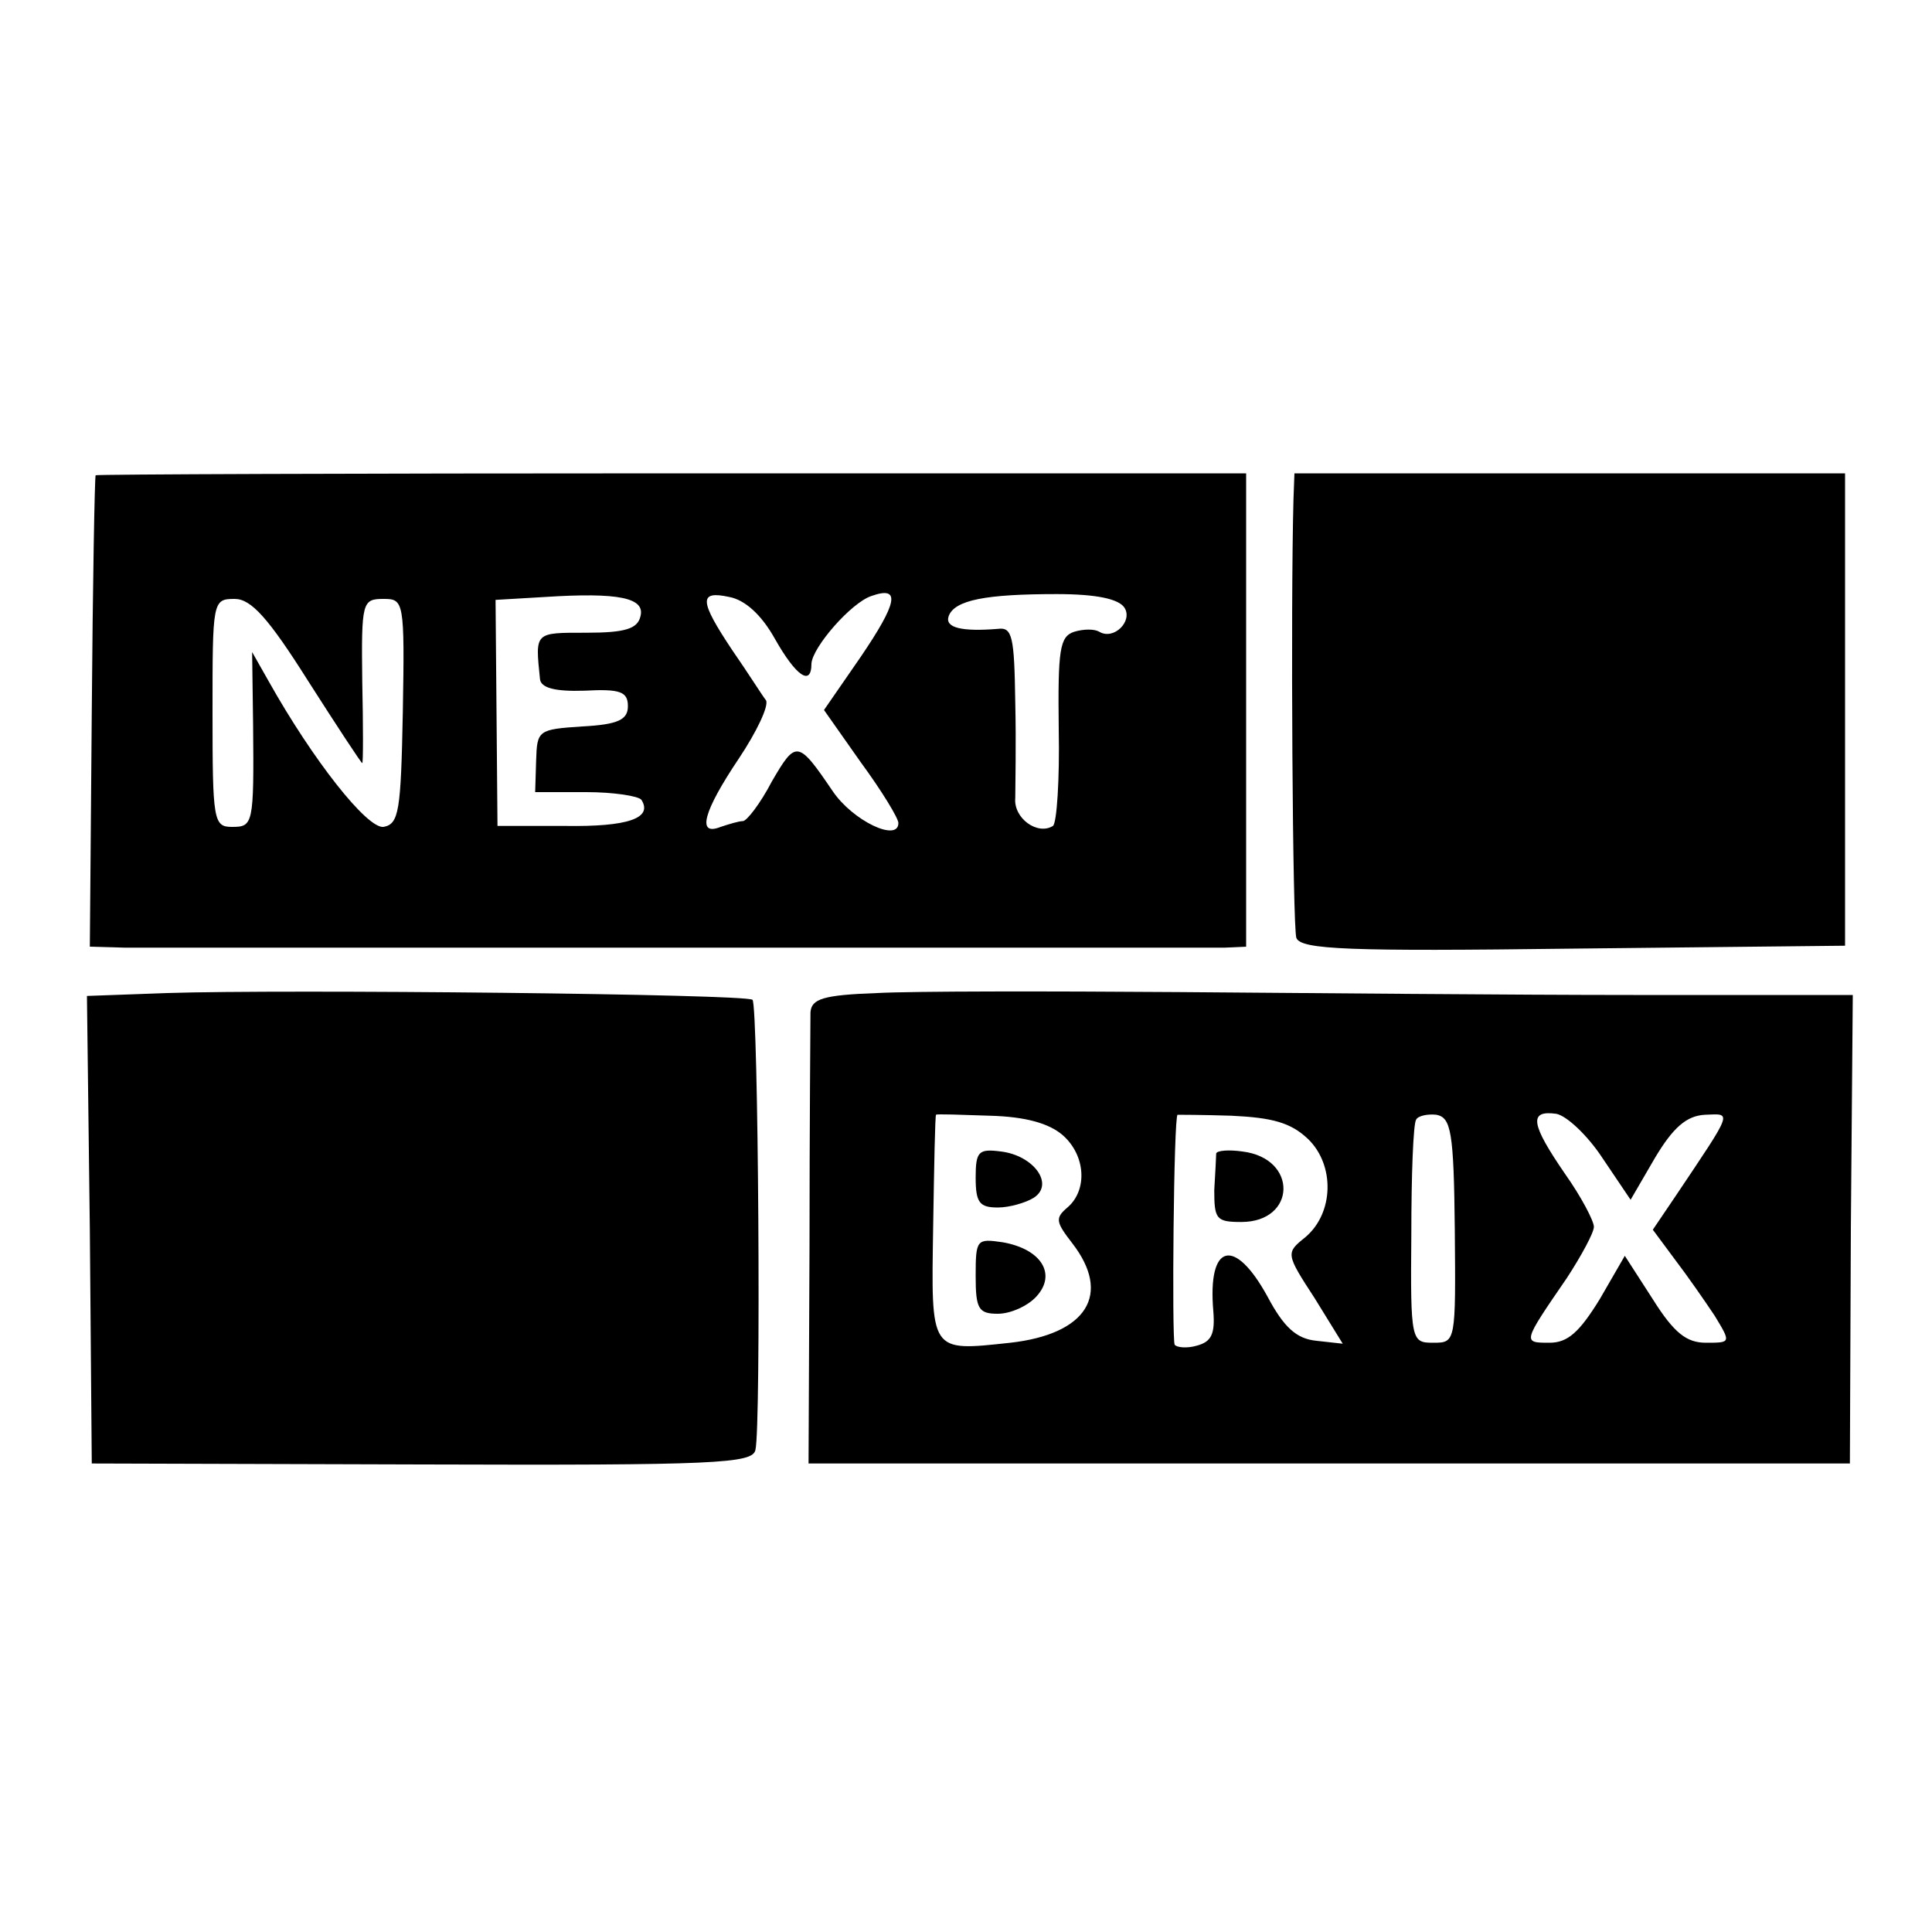
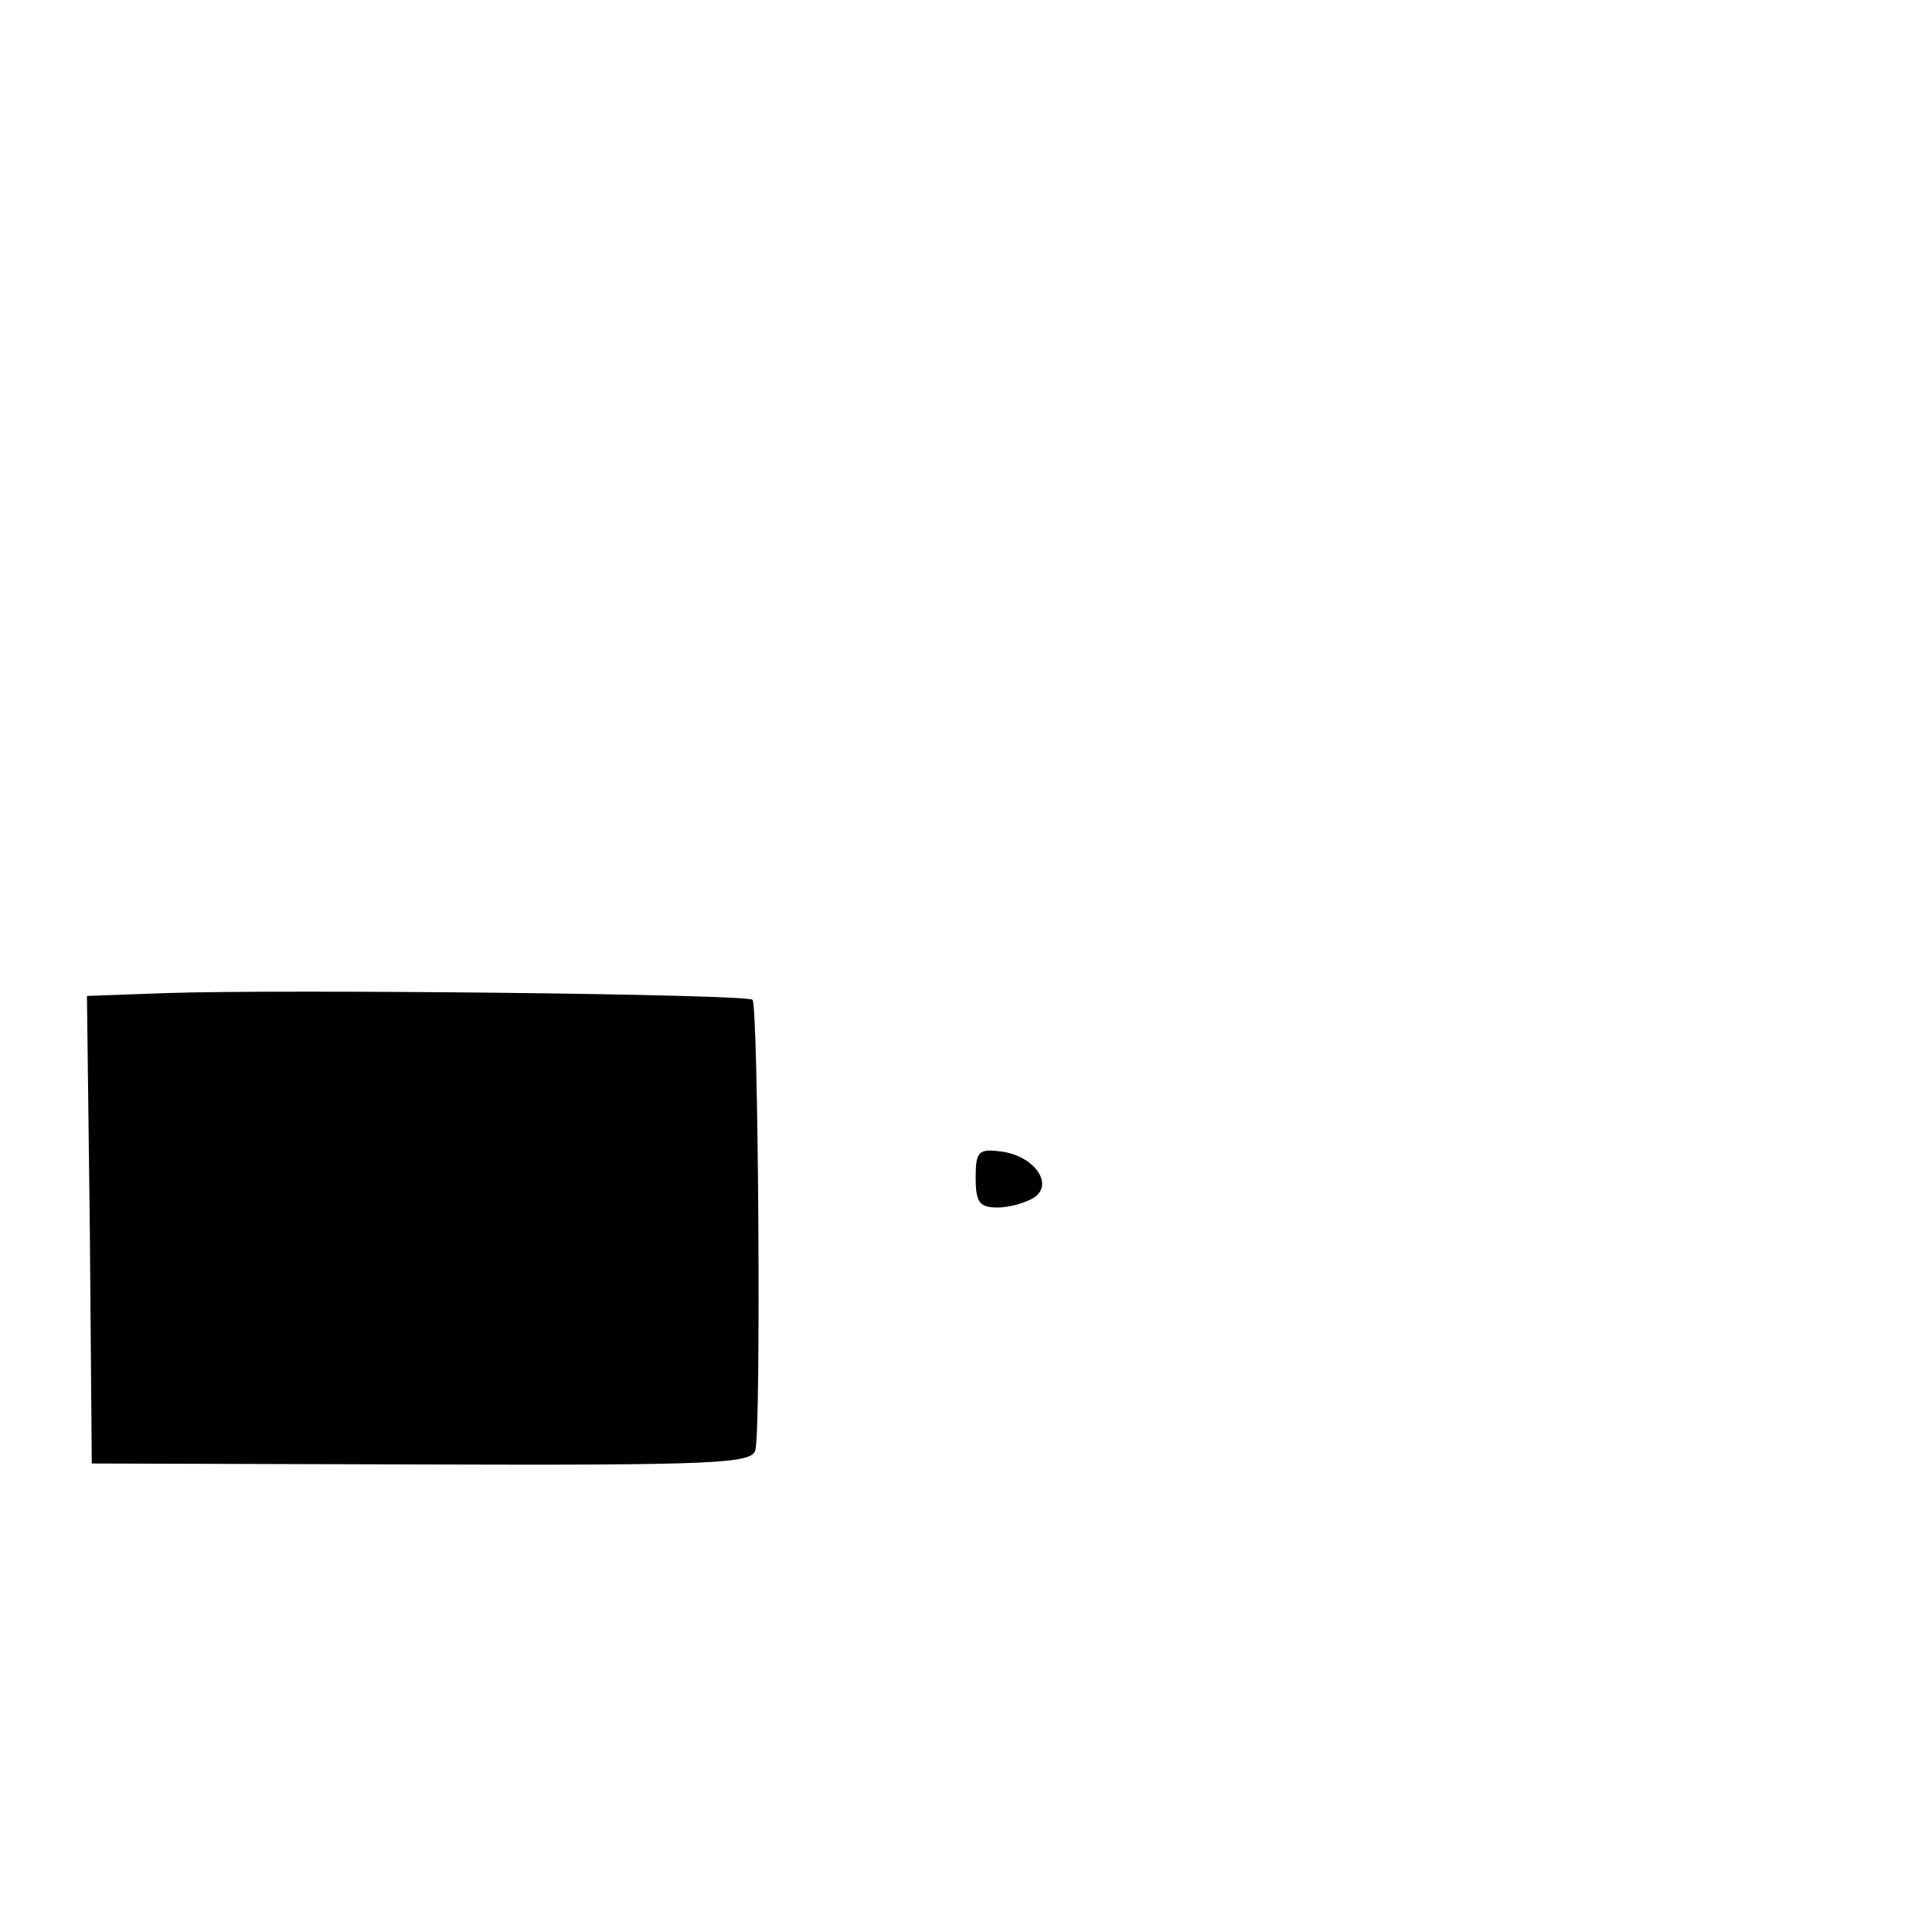
<svg xmlns="http://www.w3.org/2000/svg" version="1.0" width="200pt" height="200pt" viewBox="0 0 200 200" preserveAspectRatio="xMidYMid meet">
  <g transform="translate(0,200) scale(0.1,-0.1)" fill="#000000" stroke="none">
-     <path d="M99 1508 c-1 -2 -3 -112 -4 -245 l-2 -243 36 -1 c46 0 1108 0 1139 0 l22 1 0 245 0 245 -595 0 c-327 0 -596 -1 -596 -2z m564 -146 c-3 -13 -16 -17 -56 -17 -54 0 -53 1 -48 -48 1 -9 15 -13 46 -12 37 2 45 -1 45 -16 0 -14 -10 -19 -47 -21 -46 -3 -47 -4 -48 -35 l-1 -33 53 0 c28 0 54 -4 57 -8 12 -19 -14 -28 -79 -27 l-70 0 -1 117 -1 117 51 3 c77 5 104 -1 99 -20z m139 -23 c22 -39 38 -50 38 -26 1 17 41 63 62 70 31 11 27 -7 -11 -63 l-38 -55 38 -54 c22 -30 39 -58 39 -63 0 -20 -47 2 -68 33 -36 53 -38 53 -63 10 -12 -23 -26 -41 -30 -41 -4 0 -14 -3 -23 -6 -25 -10 -18 16 19 71 18 27 31 54 28 60 -4 5 -19 29 -35 52 -34 51 -35 62 -3 55 16 -3 33 -18 47 -43z m362 32 c9 -14 -11 -34 -26 -25 -5 3 -16 3 -26 0 -15 -5 -17 -18 -16 -101 1 -52 -2 -97 -6 -100 -16 -10 -41 8 -39 29 0 11 1 56 0 99 -1 68 -3 78 -18 76 -37 -3 -55 1 -51 13 6 17 39 23 112 23 41 0 64 -5 70 -14z m-845 -76 c30 -47 55 -85 56 -85 1 0 1 38 0 85 -1 82 0 85 22 85 21 0 22 -2 20 -117 -2 -103 -4 -116 -20 -119 -17 -2 -73 69 -119 151 l-17 30 1 -75 c1 -104 0 -106 -22 -106 -19 0 -20 7 -20 118 0 116 0 118 23 118 17 0 35 -20 76 -85z" />
-     <path d="M1339 1483 c-3 -110 -1 -443 3 -454 5 -12 54 -14 287 -11 l281 3 0 244 0 245 -285 0 -285 0 -1 -27z" />
    <path d="M173 972 l-83 -3 3 -242 2 -242 342 -1 c305 -1 342 1 345 15 6 24 3 460 -3 466 -6 6 -483 11 -606 7z" />
-     <path d="M908 972 c-56 -2 -68 -6 -69 -20 0 -9 -1 -118 -1 -242 l-1 -225 539 0 539 0 1 243 2 242 -227 0 c-124 0 -336 2 -471 3 -135 1 -275 1 -312 -1z m192 -147 c24 -21 26 -57 5 -75 -13 -11 -12 -15 5 -37 41 -53 15 -94 -64 -103 -84 -9 -82 -11 -80 120 1 63 2 116 3 116 0 1 26 0 56 -1 37 -1 61 -8 75 -20z m254 -4 c28 -27 27 -77 -3 -102 -20 -16 -20 -17 10 -63 l29 -47 -27 3 c-21 2 -34 14 -51 46 -34 62 -62 55 -56 -15 2 -24 -2 -32 -17 -36 -10 -3 -21 -2 -23 1 -3 6 -1 236 3 238 0 0 26 0 56 -1 42 -2 61 -7 79 -24z m152 -94 c1 -116 1 -117 -22 -117 -23 0 -24 1 -23 112 0 62 2 115 5 119 2 4 12 6 21 5 15 -3 18 -17 19 -119z m153 74 l29 -43 25 43 c19 32 33 44 52 45 28 1 30 6 -31 -85 l-23 -34 23 -31 c13 -17 31 -43 41 -58 17 -28 17 -28 -9 -28 -20 0 -33 10 -55 45 l-29 45 -26 -45 c-21 -34 -33 -45 -52 -45 -28 0 -28 0 18 67 15 23 28 47 28 53 0 6 -13 31 -30 55 -35 51 -38 66 -9 62 11 -2 33 -23 48 -46z" />
    <path d="M1010 781 c0 -26 4 -31 23 -31 12 0 29 5 37 10 22 14 0 44 -34 48 -23 3 -26 0 -26 -27z" />
-     <path d="M1010 679 c0 -34 3 -39 23 -39 13 0 31 8 40 18 21 23 5 49 -35 56 -27 4 -28 3 -28 -35z" />
-     <path d="M1259 806 c0 -3 -1 -21 -2 -38 0 -30 2 -33 28 -33 57 0 59 66 1 73 -14 2 -26 1 -27 -2z" />
  </g>
</svg>